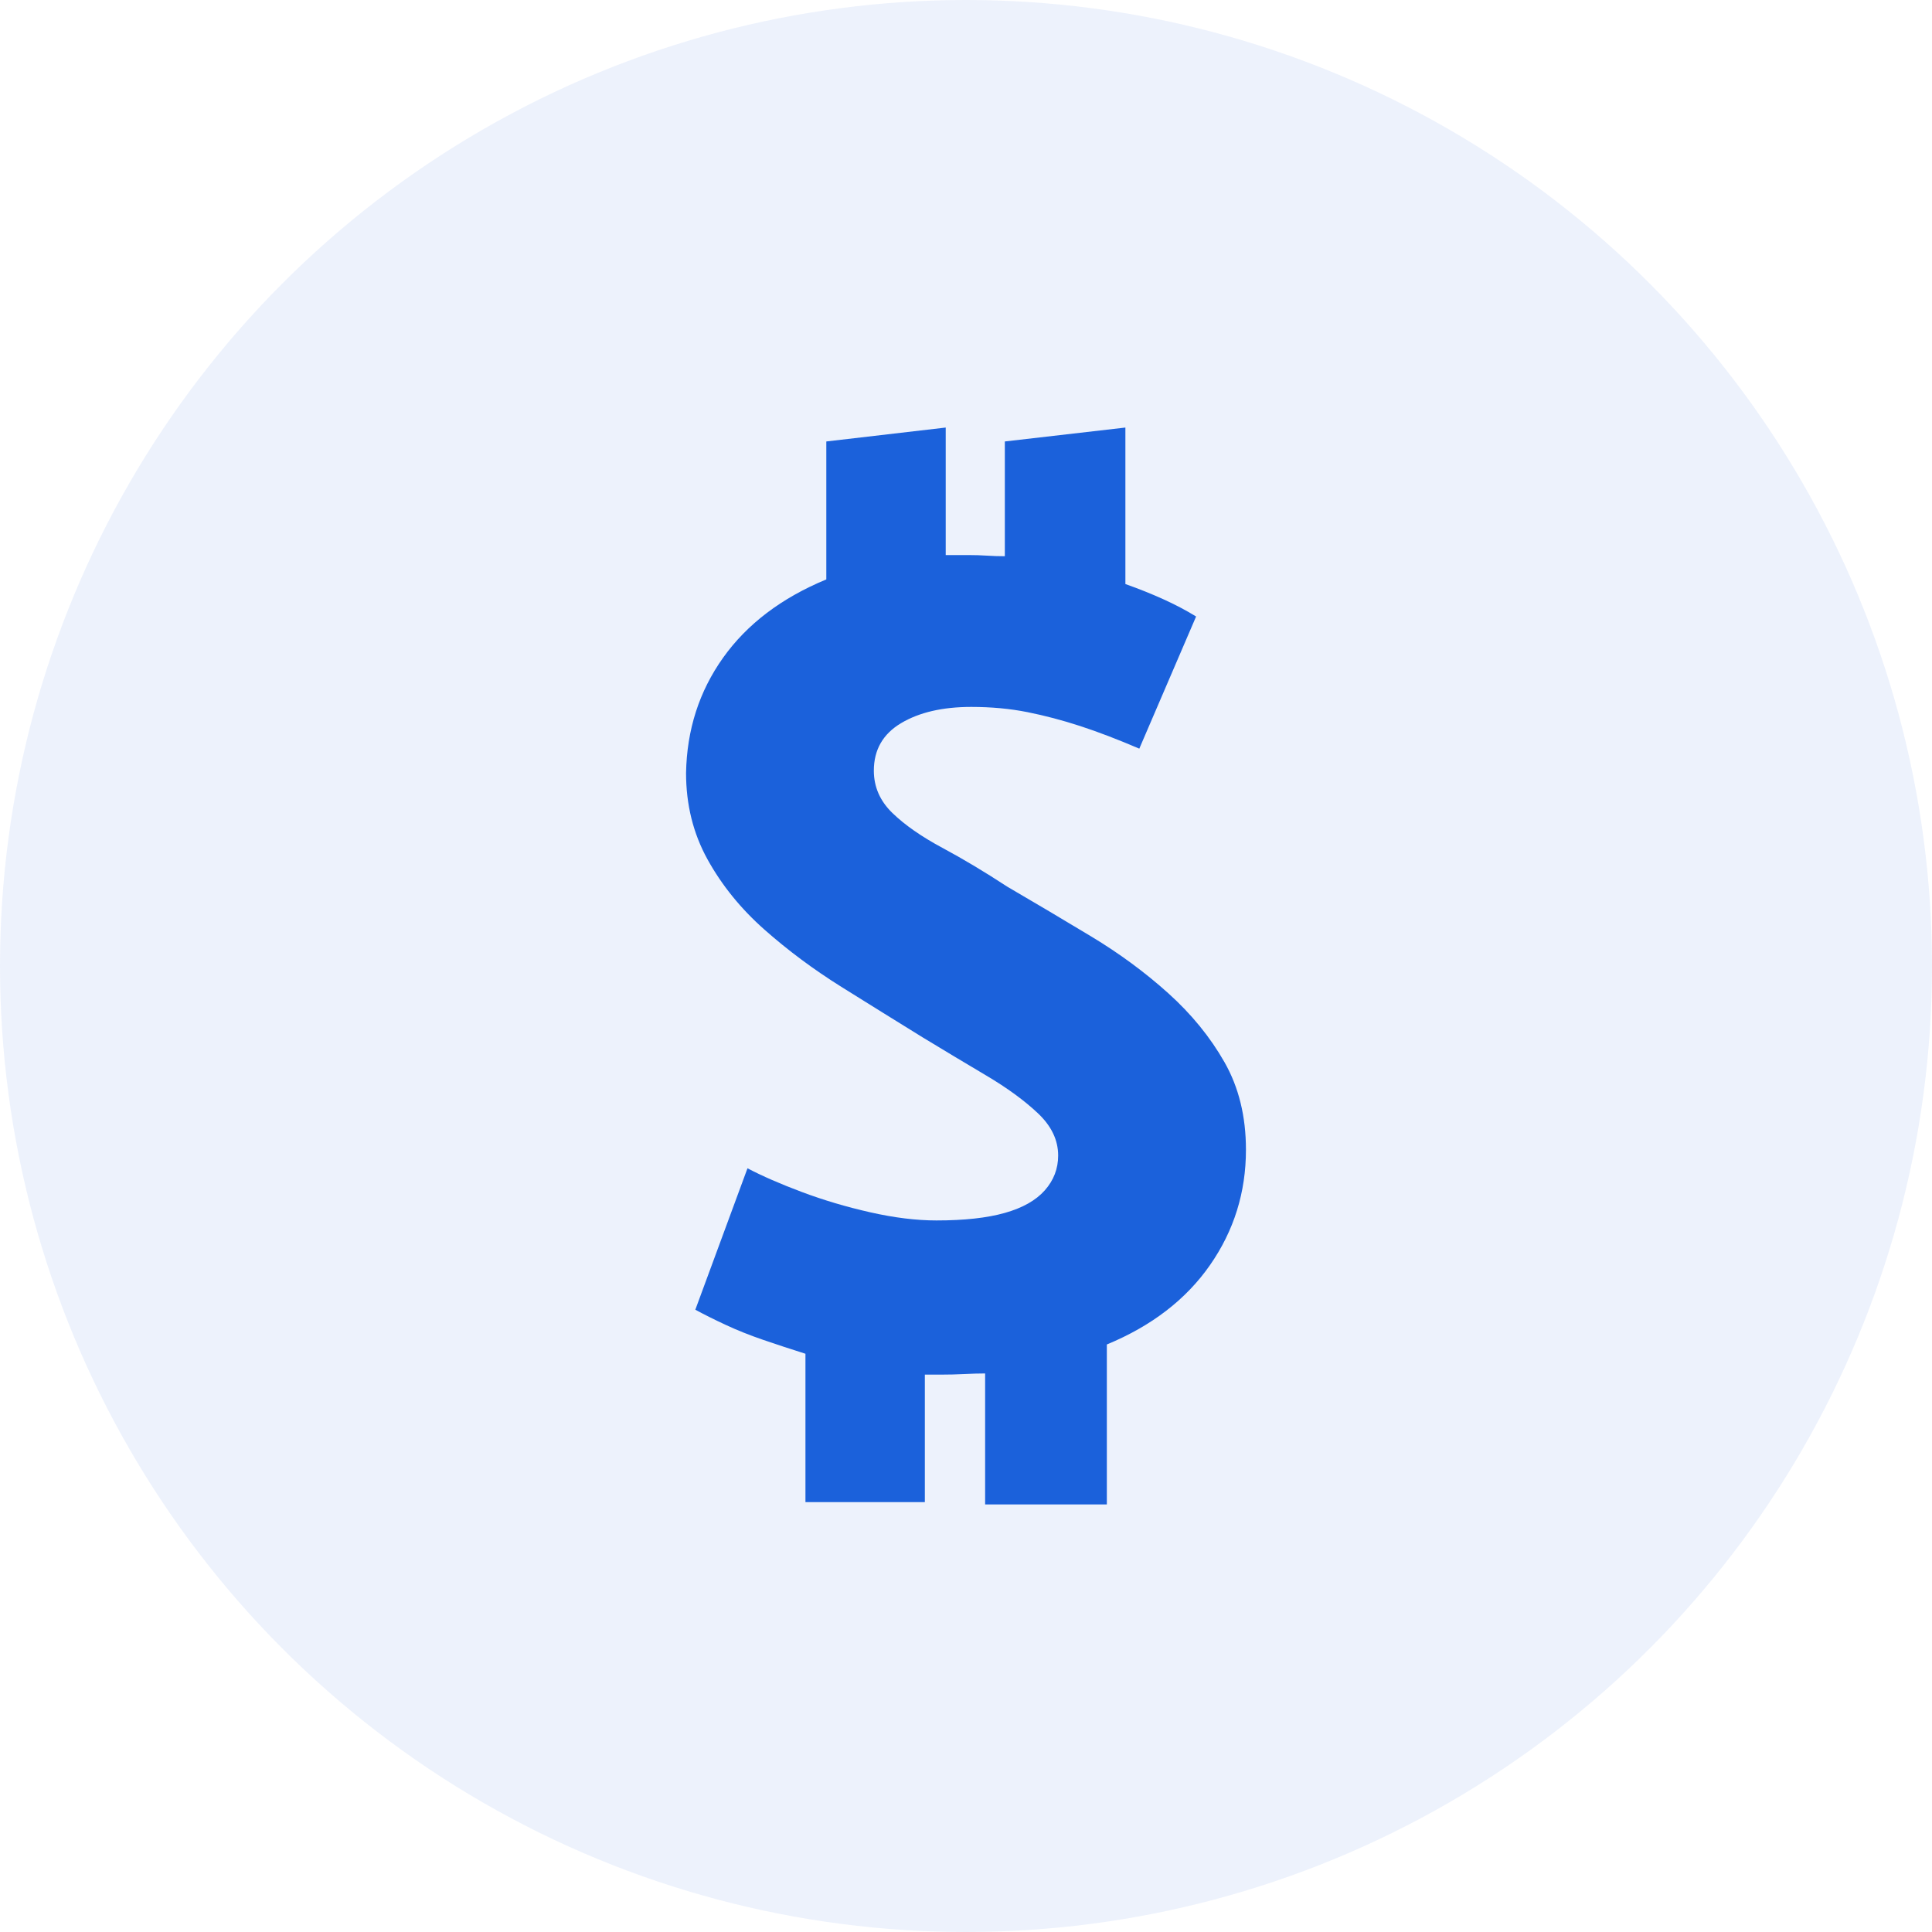
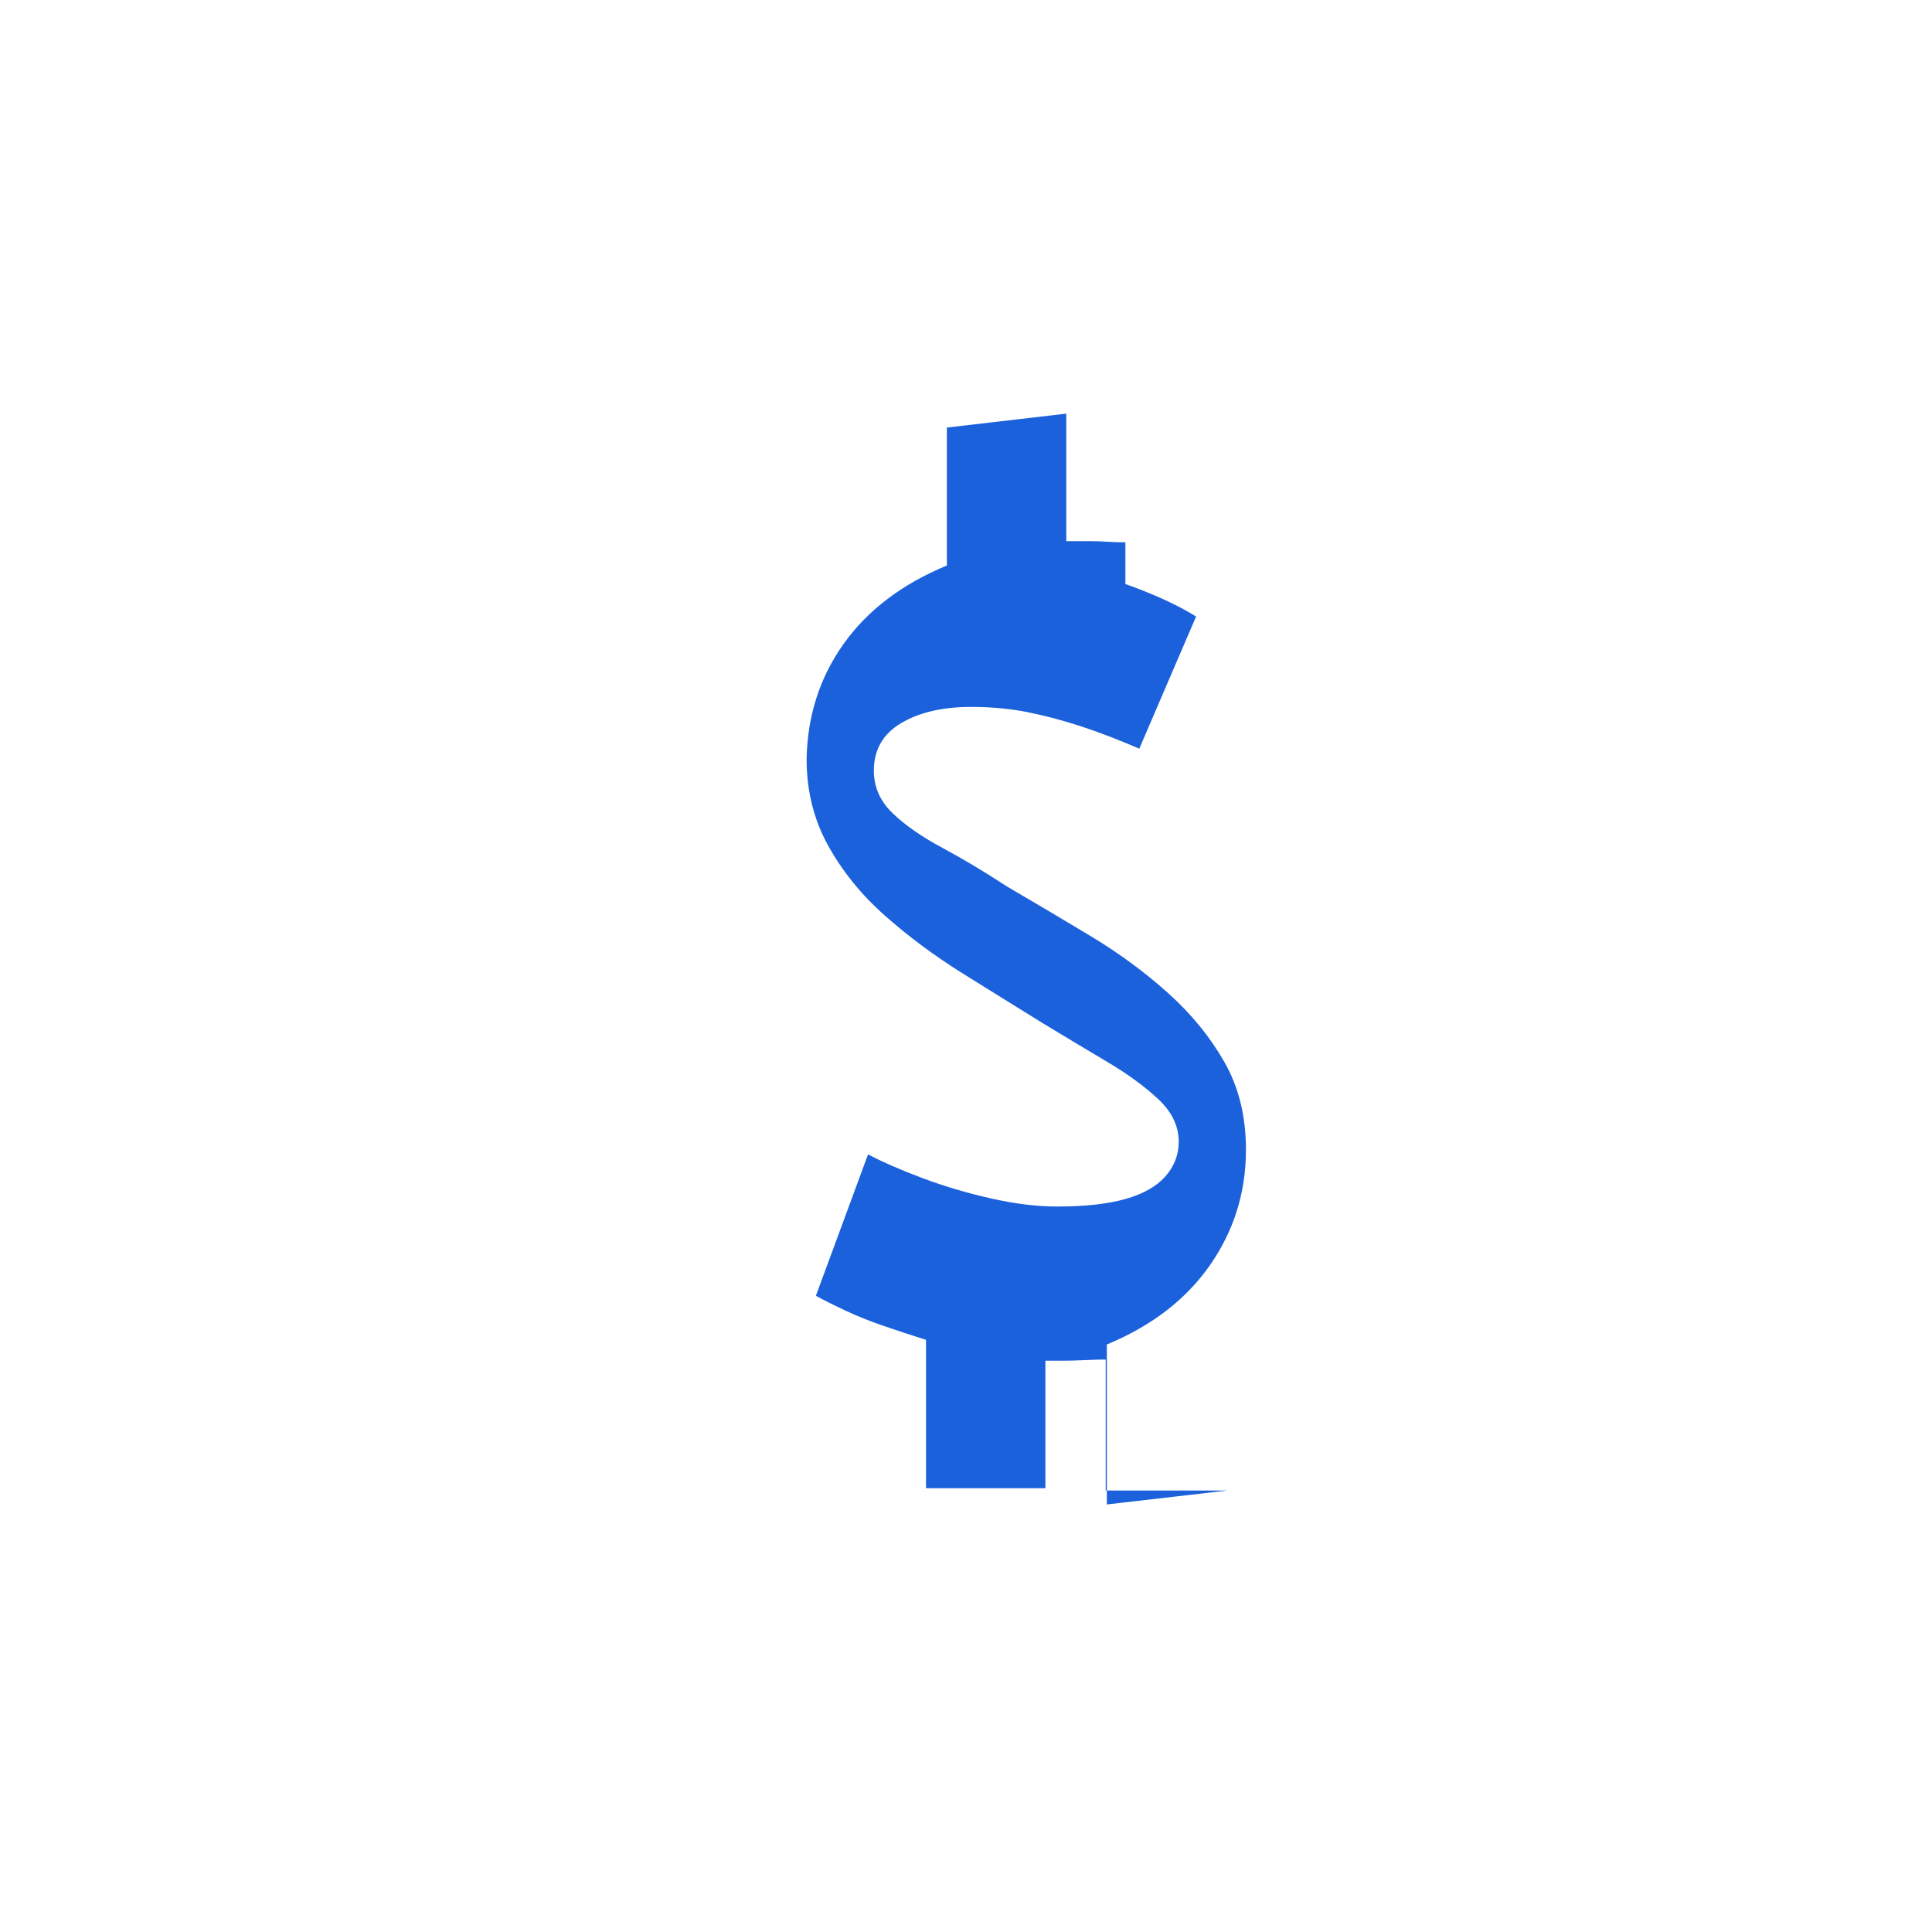
<svg xmlns="http://www.w3.org/2000/svg" viewBox="0 0 30 30">
  <g fill="#1B61DB" fill-rule="evenodd">
-     <circle cx="15" cy="15" r="15" opacity=".08" />
-     <path fill-rule="nonzero" d="M17.187 23.361v-2.484c.696-.288 1.23-.699 1.602-1.233.372-.534.558-1.131.558-1.791 0-.516-.111-.969-.333-1.359-.222-.39-.513-.747-.873-1.071-.36-.324-.759-.618-1.197-.882-.438-.264-.873-.522-1.305-.774-.348-.228-.684-.429-1.008-.603-.324-.174-.582-.354-.774-.54-.192-.186-.288-.405-.288-.657 0-.324.141-.57.423-.738.282-.168.645-.252 1.089-.252.312 0 .603.027.873.081.27.054.543.126.819.216.276.09.582.207.918.351l.882-2.052c-.156-.096-.327-.186-.513-.27-.186-.084-.381-.162-.585-.234v-2.43l-1.872.216v1.782c-.096 0-.189-.003-.279-.009-.09-.006-.183-.009-.279-.009h-.36v-1.98l-1.854.216v2.142c-.696.288-1.23.693-1.602 1.215-.372.522-.564 1.119-.576 1.791 0 .492.111.939.333 1.341.222.402.516.765.882 1.089.366.324.765.621 1.197.891.432.27.852.531 1.26.783.336.204.666.402.99.594.324.192.591.387.801.585.21.198.315.417.315.657 0 .204-.069.384-.207.54-.138.156-.345.273-.621.351-.276.078-.63.117-1.062.117-.312 0-.654-.042-1.026-.126-.372-.084-.726-.189-1.062-.315-.336-.126-.618-.249-.846-.369l-.81 2.196c.132.072.288.15.468.234.18.084.375.162.585.234.21.072.429.144.657.216v2.304h1.854v-1.98h.252c.12 0 .24-.003.36-.009.12-.006.228-.009.324-.009v2.034h1.89z" />
+     <path fill-rule="nonzero" d="M17.187 23.361v-2.484c.696-.288 1.23-.699 1.602-1.233.372-.534.558-1.131.558-1.791 0-.516-.111-.969-.333-1.359-.222-.39-.513-.747-.873-1.071-.36-.324-.759-.618-1.197-.882-.438-.264-.873-.522-1.305-.774-.348-.228-.684-.429-1.008-.603-.324-.174-.582-.354-.774-.54-.192-.186-.288-.405-.288-.657 0-.324.141-.57.423-.738.282-.168.645-.252 1.089-.252.312 0 .603.027.873.081.27.054.543.126.819.216.276.09.582.207.918.351l.882-2.052c-.156-.096-.327-.186-.513-.27-.186-.084-.381-.162-.585-.234v-2.43v1.782c-.096 0-.189-.003-.279-.009-.09-.006-.183-.009-.279-.009h-.36v-1.98l-1.854.216v2.142c-.696.288-1.23.693-1.602 1.215-.372.522-.564 1.119-.576 1.791 0 .492.111.939.333 1.341.222.402.516.765.882 1.089.366.324.765.621 1.197.891.432.27.852.531 1.26.783.336.204.666.402.99.594.324.192.591.387.801.585.21.198.315.417.315.657 0 .204-.069.384-.207.54-.138.156-.345.273-.621.351-.276.078-.63.117-1.062.117-.312 0-.654-.042-1.026-.126-.372-.084-.726-.189-1.062-.315-.336-.126-.618-.249-.846-.369l-.81 2.196c.132.072.288.15.468.234.18.084.375.162.585.234.21.072.429.144.657.216v2.304h1.854v-1.98h.252c.12 0 .24-.003.36-.009.12-.006.228-.009.324-.009v2.034h1.89z" />
  </g>
</svg>